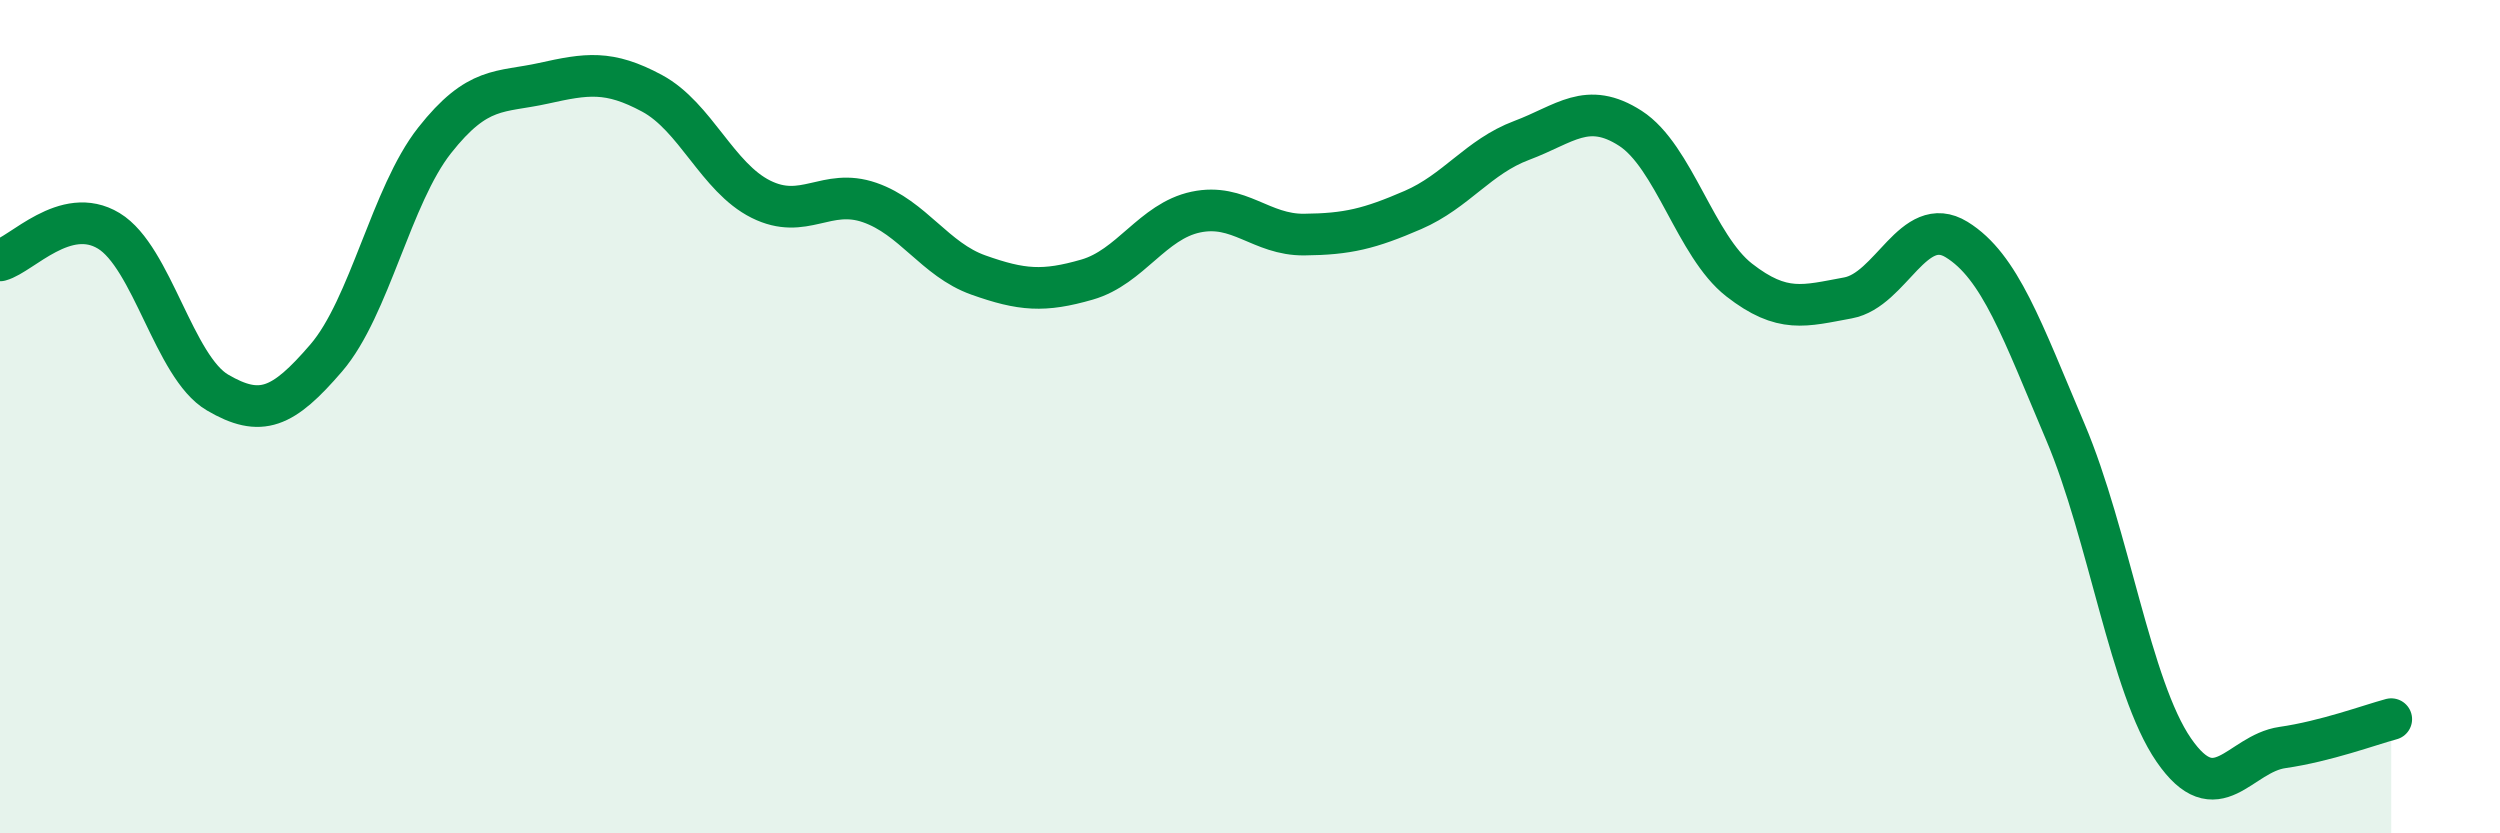
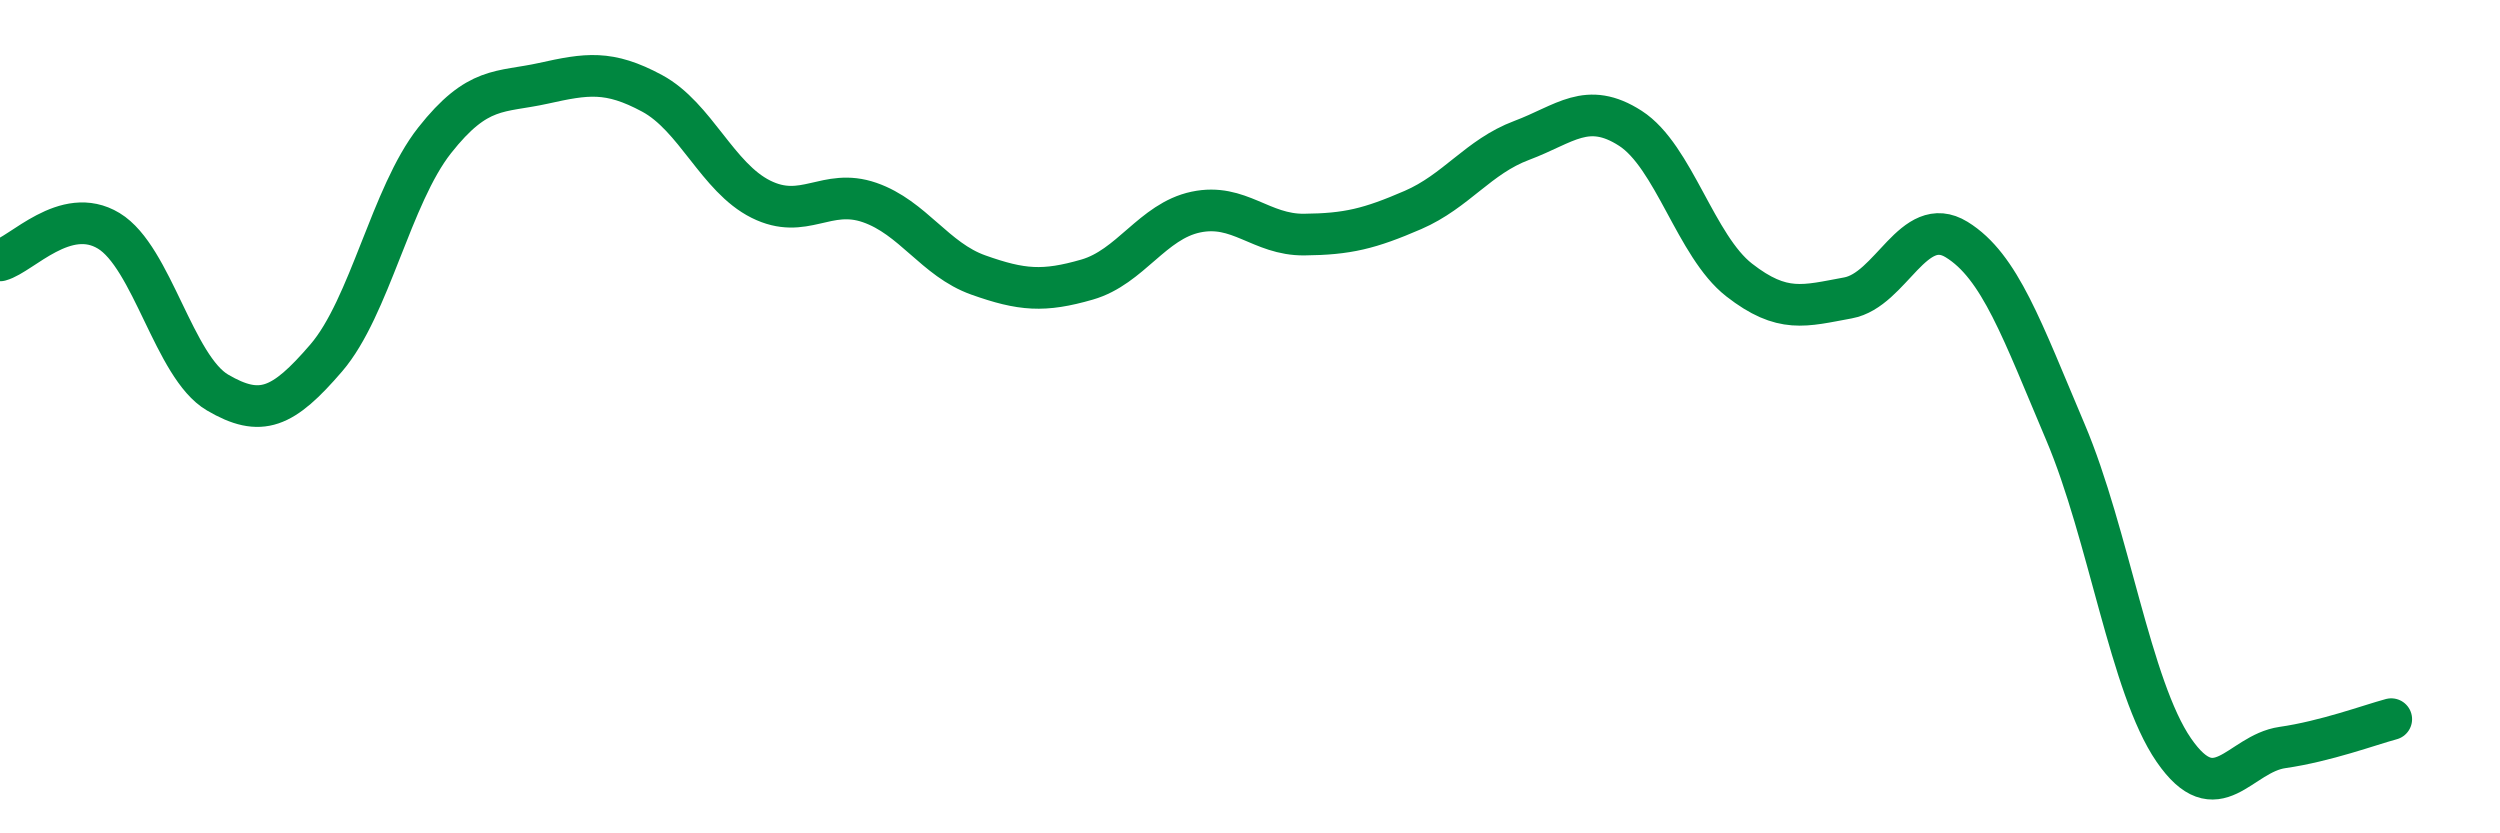
<svg xmlns="http://www.w3.org/2000/svg" width="60" height="20" viewBox="0 0 60 20">
-   <path d="M 0,6.25 C 0.52,6.11 1.57,4.91 2.61,5.54 C 3.65,6.17 4.18,8.81 5.22,9.42 C 6.26,10.03 6.79,9.8 7.83,8.59 C 8.87,7.38 9.39,4.69 10.43,3.37 C 11.47,2.05 12,2.23 13.04,2 C 14.08,1.77 14.61,1.68 15.65,2.24 C 16.69,2.8 17.22,4.26 18.26,4.78 C 19.3,5.3 19.83,4.5 20.87,4.86 C 21.91,5.22 22.44,6.23 23.48,6.6 C 24.52,6.97 25.05,7.01 26.09,6.71 C 27.13,6.41 27.66,5.31 28.7,5.09 C 29.74,4.87 30.26,5.64 31.3,5.63 C 32.34,5.62 32.87,5.49 33.91,5.04 C 34.95,4.59 35.48,3.76 36.52,3.37 C 37.56,2.98 38.09,2.41 39.13,3.08 C 40.17,3.75 40.7,5.91 41.74,6.72 C 42.78,7.53 43.31,7.34 44.35,7.15 C 45.39,6.96 45.92,5.11 46.96,5.75 C 48,6.39 48.53,7.92 49.57,10.37 C 50.61,12.82 51.13,16.49 52.17,18 C 53.21,19.51 53.74,18.09 54.78,17.94 C 55.82,17.79 56.87,17.4 57.39,17.26L57.39 20L0 20Z" fill="#008740" opacity="0.1" stroke-linecap="round" stroke-linejoin="round" />
  <path d="M 0,6.25 C 0.52,6.11 1.57,4.91 2.61,5.54 C 3.65,6.17 4.18,8.81 5.22,9.42 C 6.26,10.03 6.79,9.8 7.83,8.59 C 8.87,7.38 9.39,4.69 10.43,3.37 C 11.47,2.05 12,2.23 13.04,2 C 14.08,1.77 14.61,1.68 15.65,2.24 C 16.69,2.8 17.22,4.26 18.26,4.78 C 19.3,5.3 19.83,4.5 20.87,4.86 C 21.91,5.22 22.44,6.23 23.48,6.6 C 24.52,6.97 25.05,7.01 26.09,6.71 C 27.13,6.41 27.66,5.31 28.7,5.09 C 29.74,4.87 30.26,5.64 31.3,5.63 C 32.34,5.62 32.87,5.49 33.91,5.04 C 34.95,4.59 35.48,3.76 36.52,3.37 C 37.56,2.98 38.09,2.41 39.13,3.08 C 40.17,3.75 40.7,5.91 41.74,6.72 C 42.78,7.53 43.31,7.34 44.35,7.15 C 45.39,6.96 45.92,5.11 46.96,5.75 C 48,6.39 48.53,7.92 49.57,10.37 C 50.61,12.82 51.13,16.49 52.17,18 C 53.21,19.51 53.74,18.09 54.78,17.94 C 55.82,17.79 56.87,17.4 57.39,17.26" stroke="#008740" stroke-width="1" fill="none" stroke-linecap="round" stroke-linejoin="round" />
</svg>